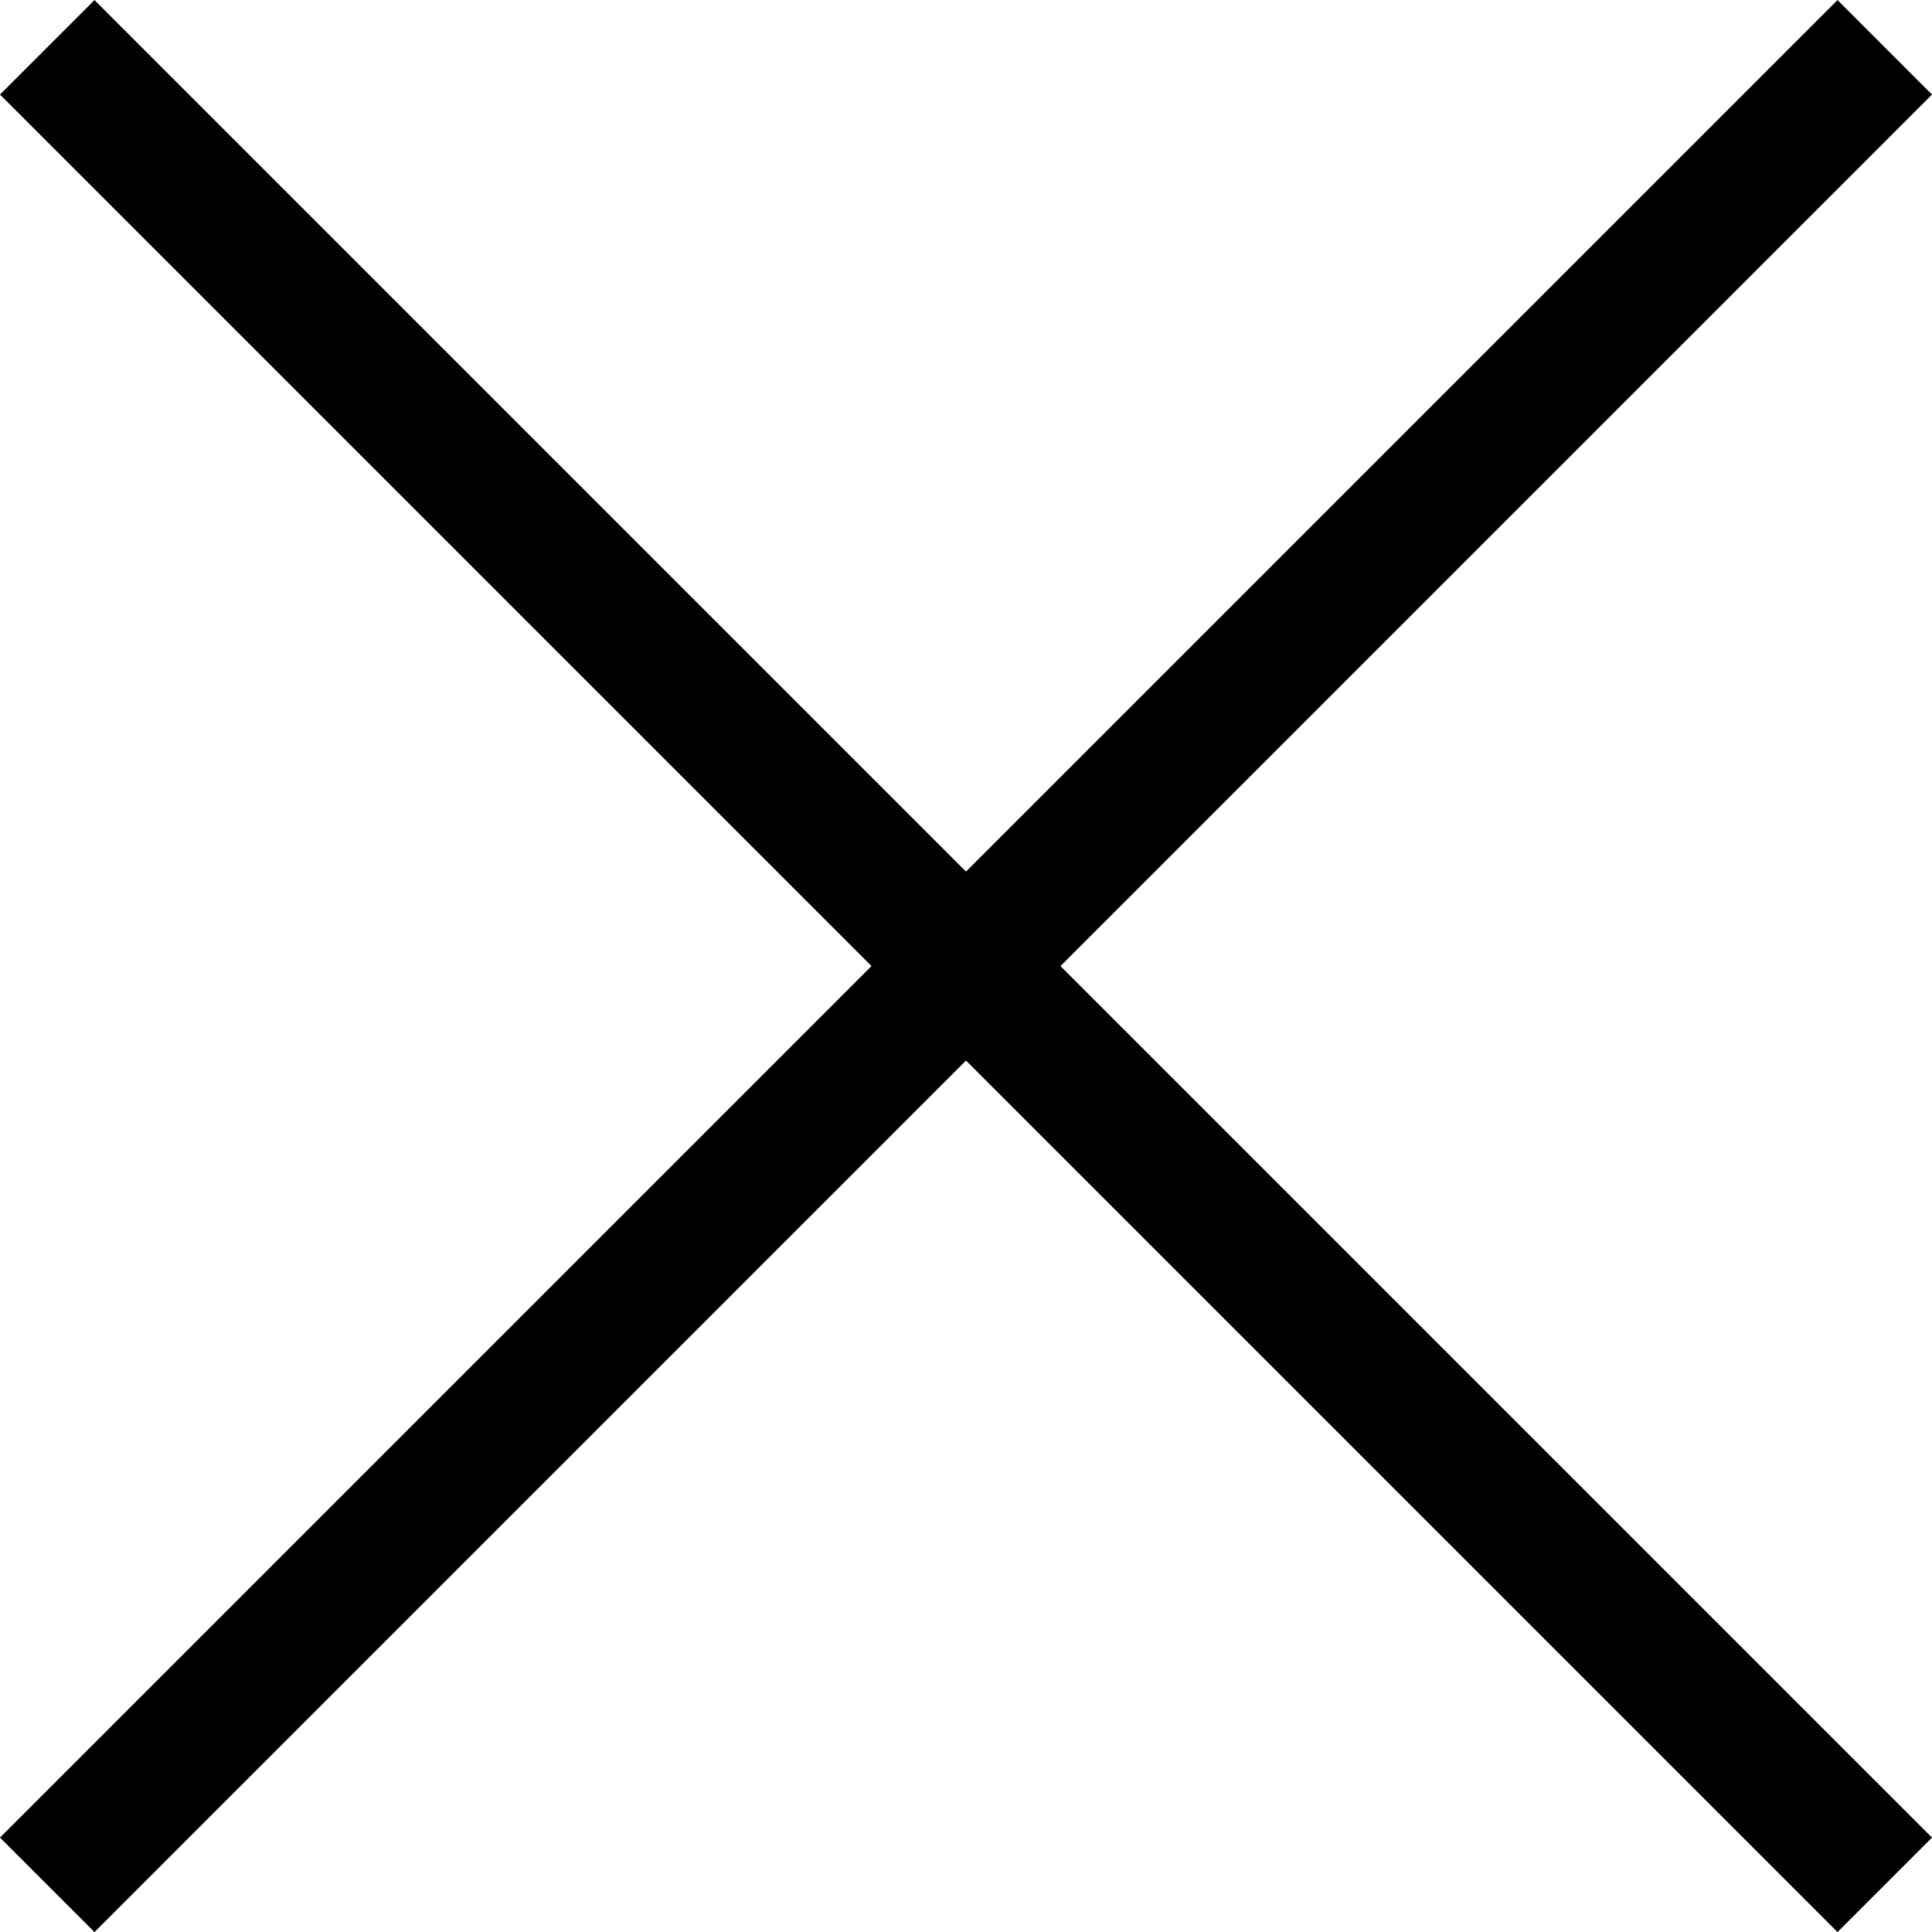
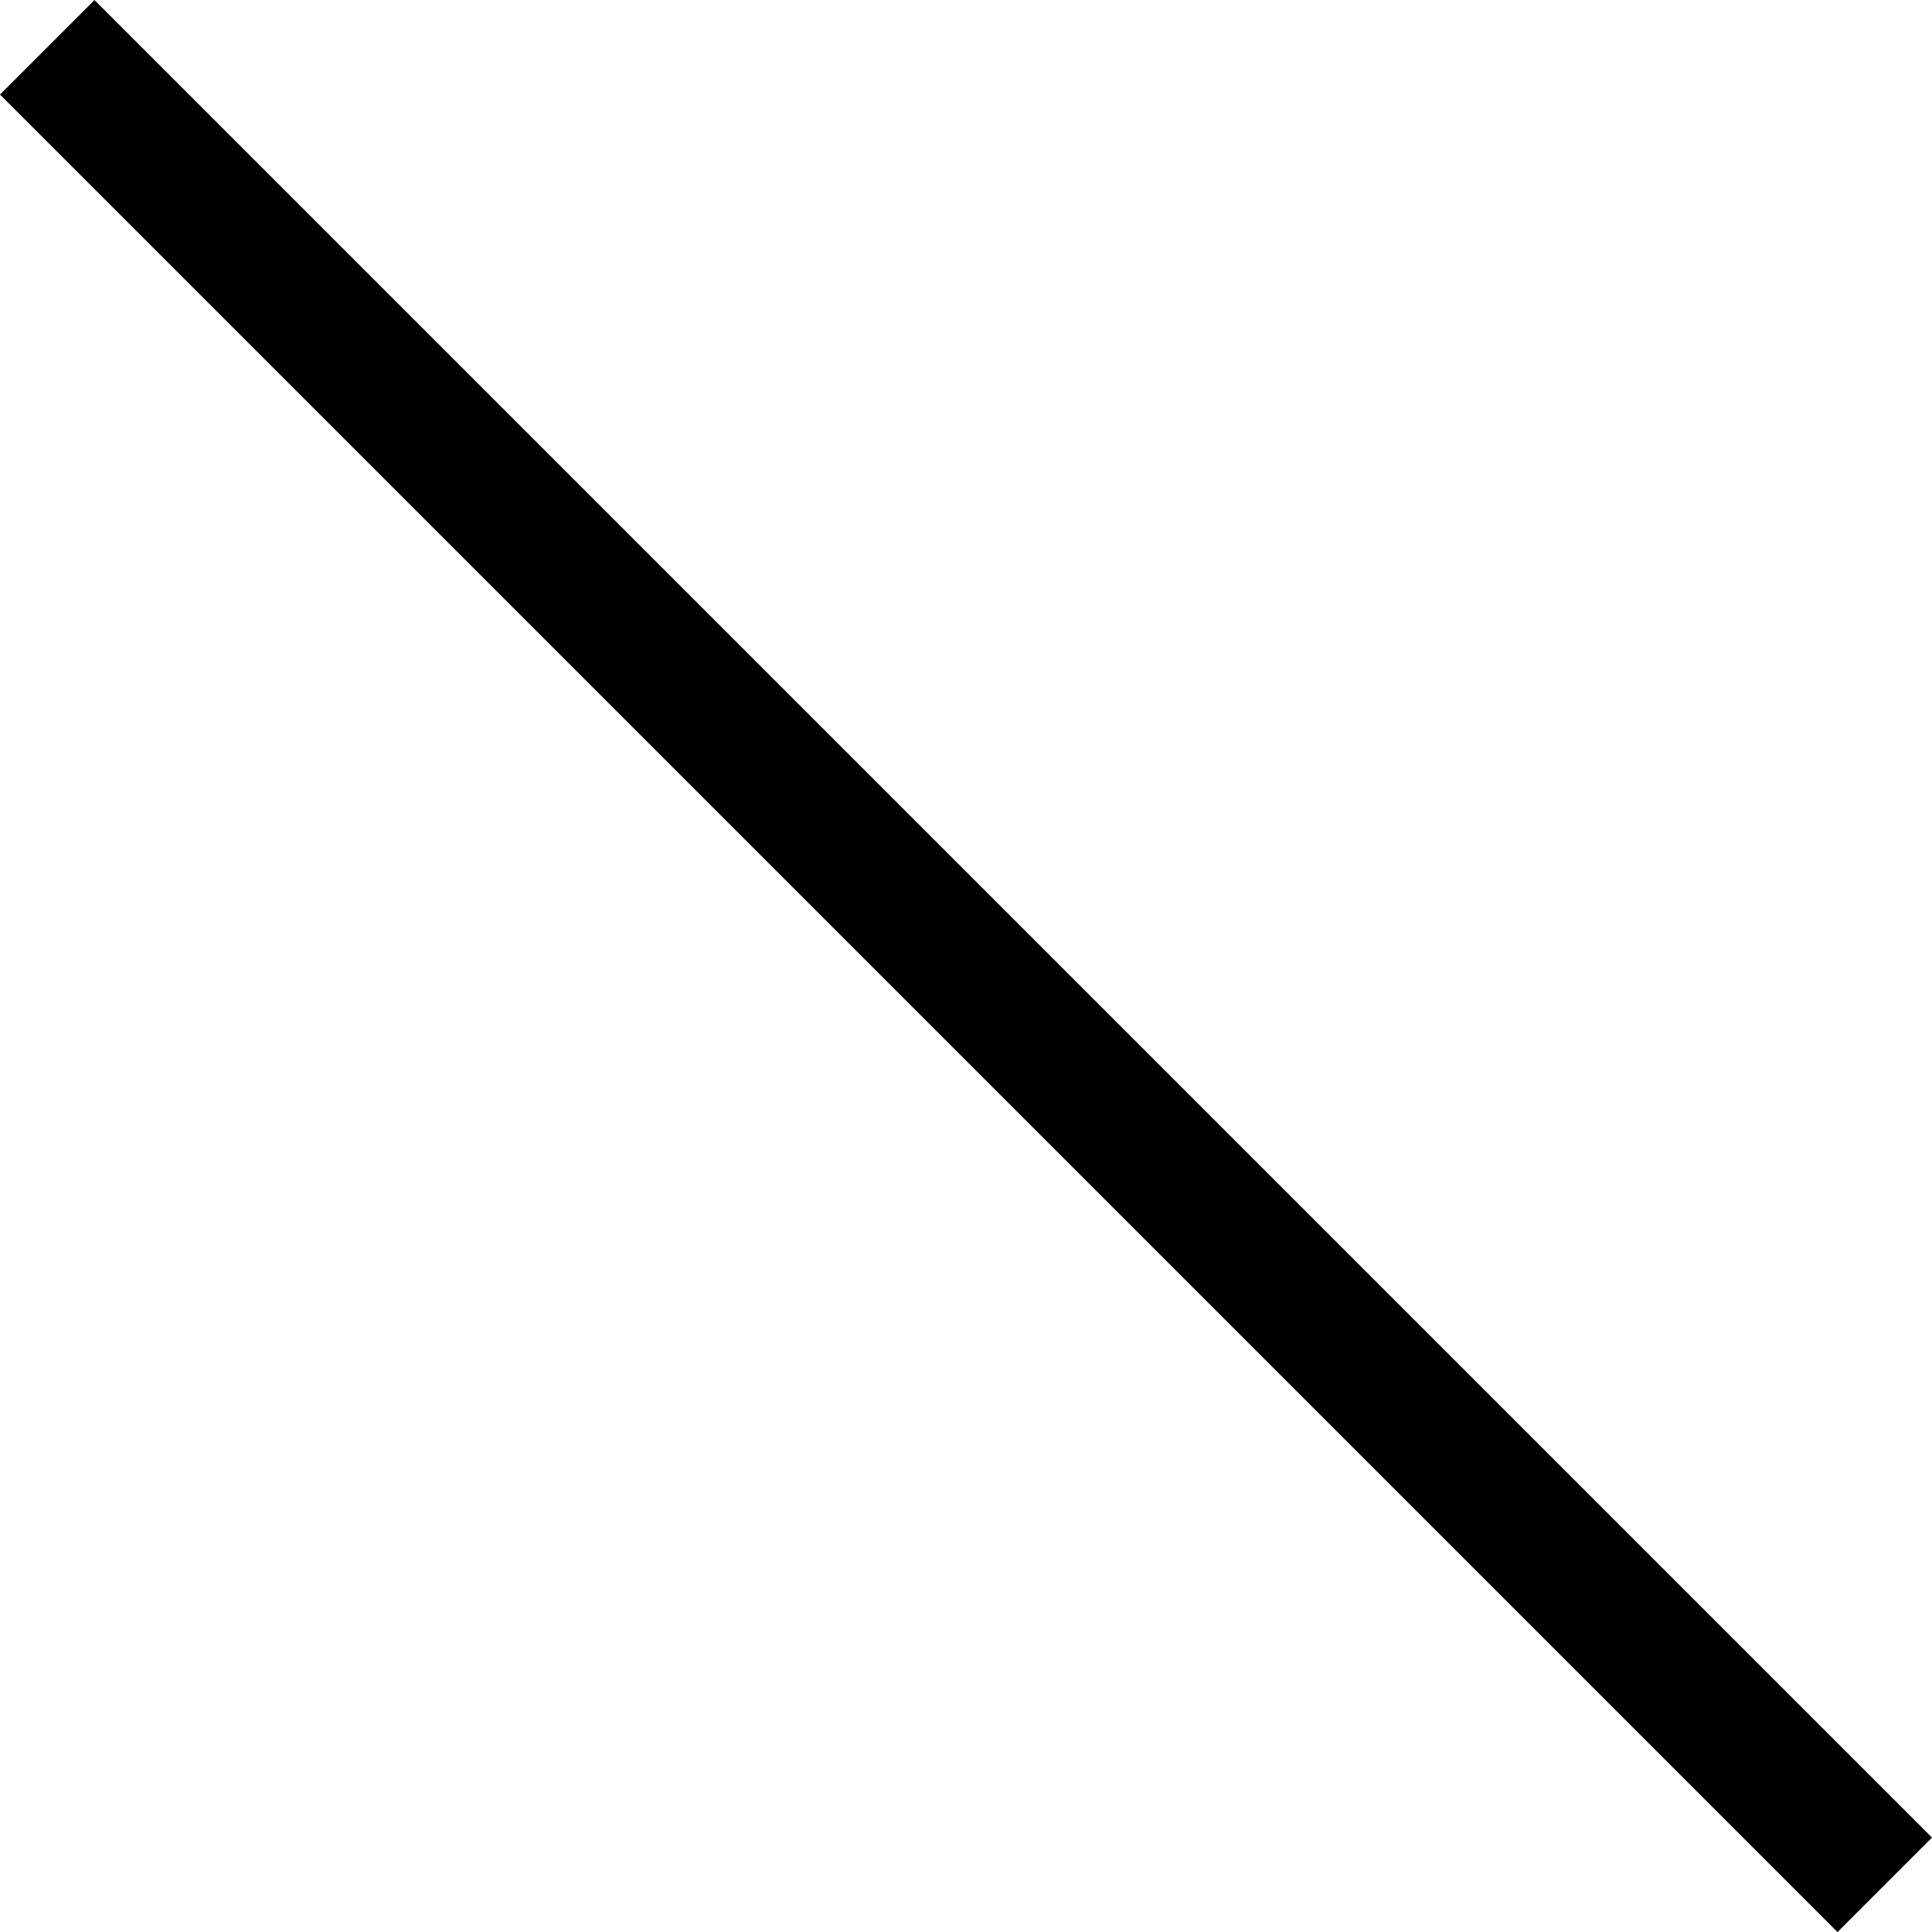
<svg xmlns="http://www.w3.org/2000/svg" width="28.916" height="28.916" viewBox="0 0 28.916 28.916">
  <g id="グループ_646" data-name="グループ 646" transform="translate(-11631.256 -1592.816)">
    <line id="線_30" data-name="線 30" x2="27.502" y2="27.502" transform="translate(11631.963 1593.524)" fill="none" stroke="#000" stroke-miterlimit="10" stroke-width="2" />
-     <line id="線_31" data-name="線 31" x1="27.502" y2="27.502" transform="translate(11631.963 1593.524)" fill="none" stroke="#000" stroke-miterlimit="10" stroke-width="2" />
  </g>
</svg>